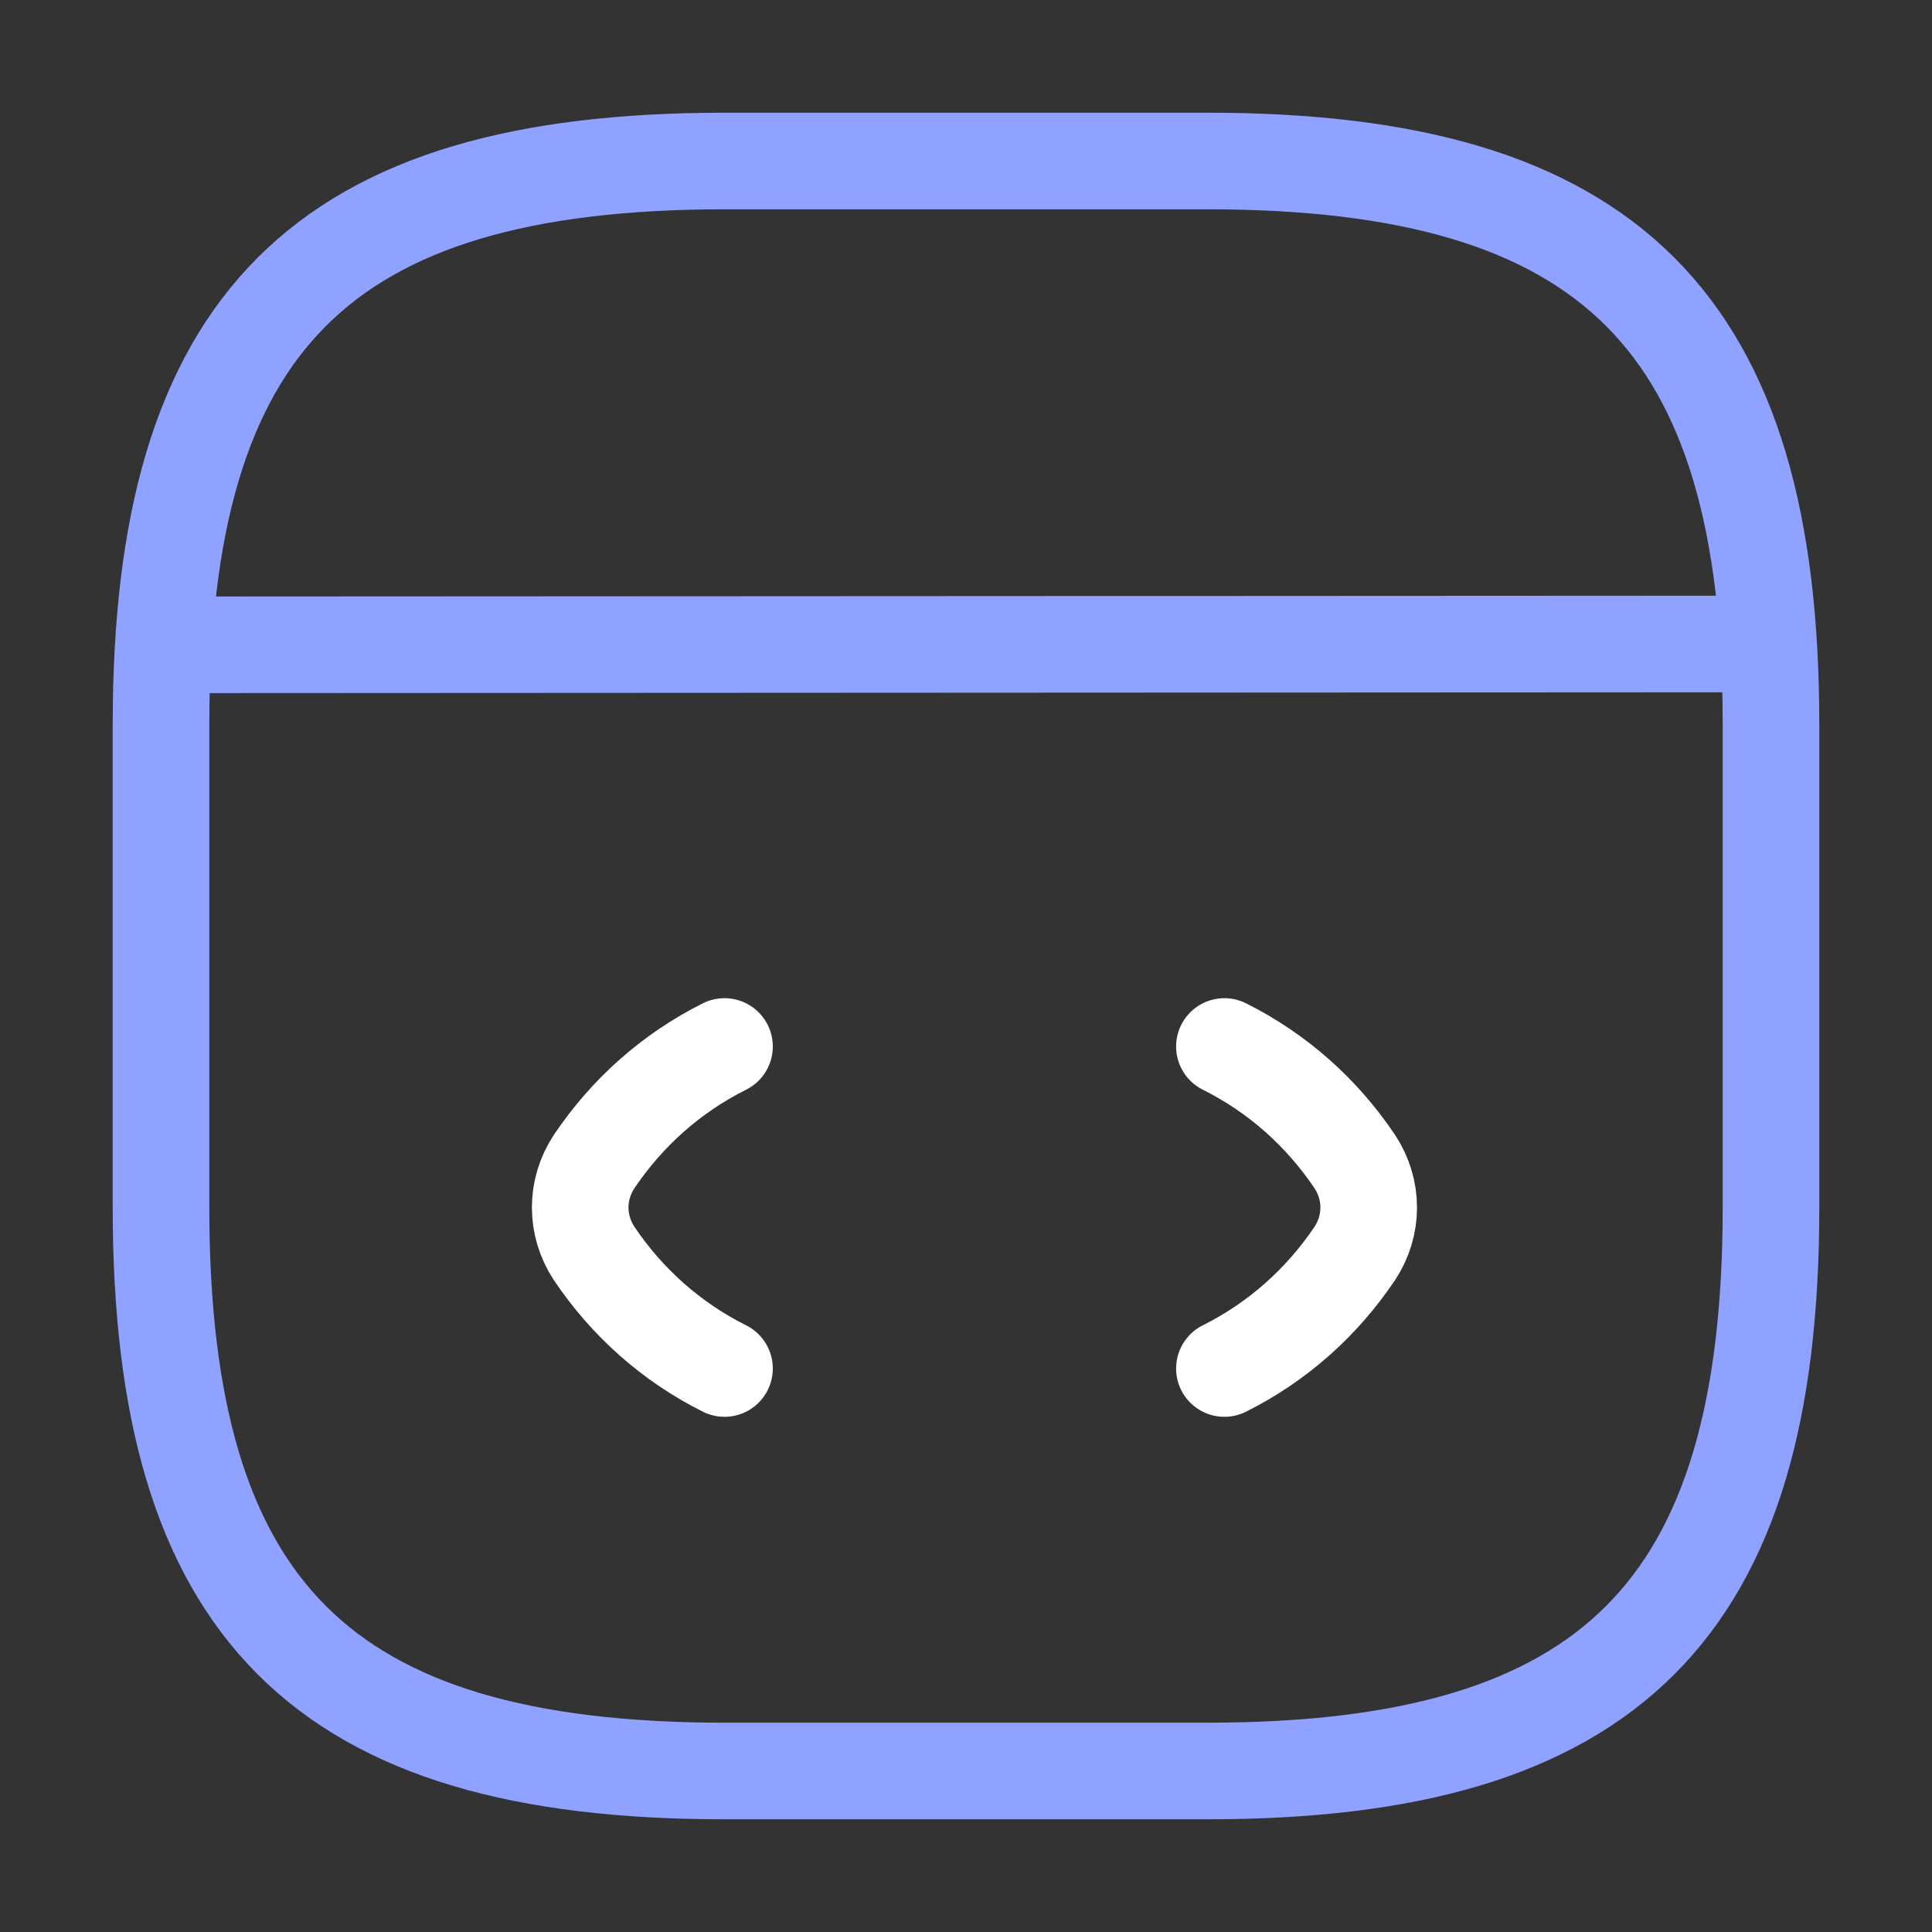
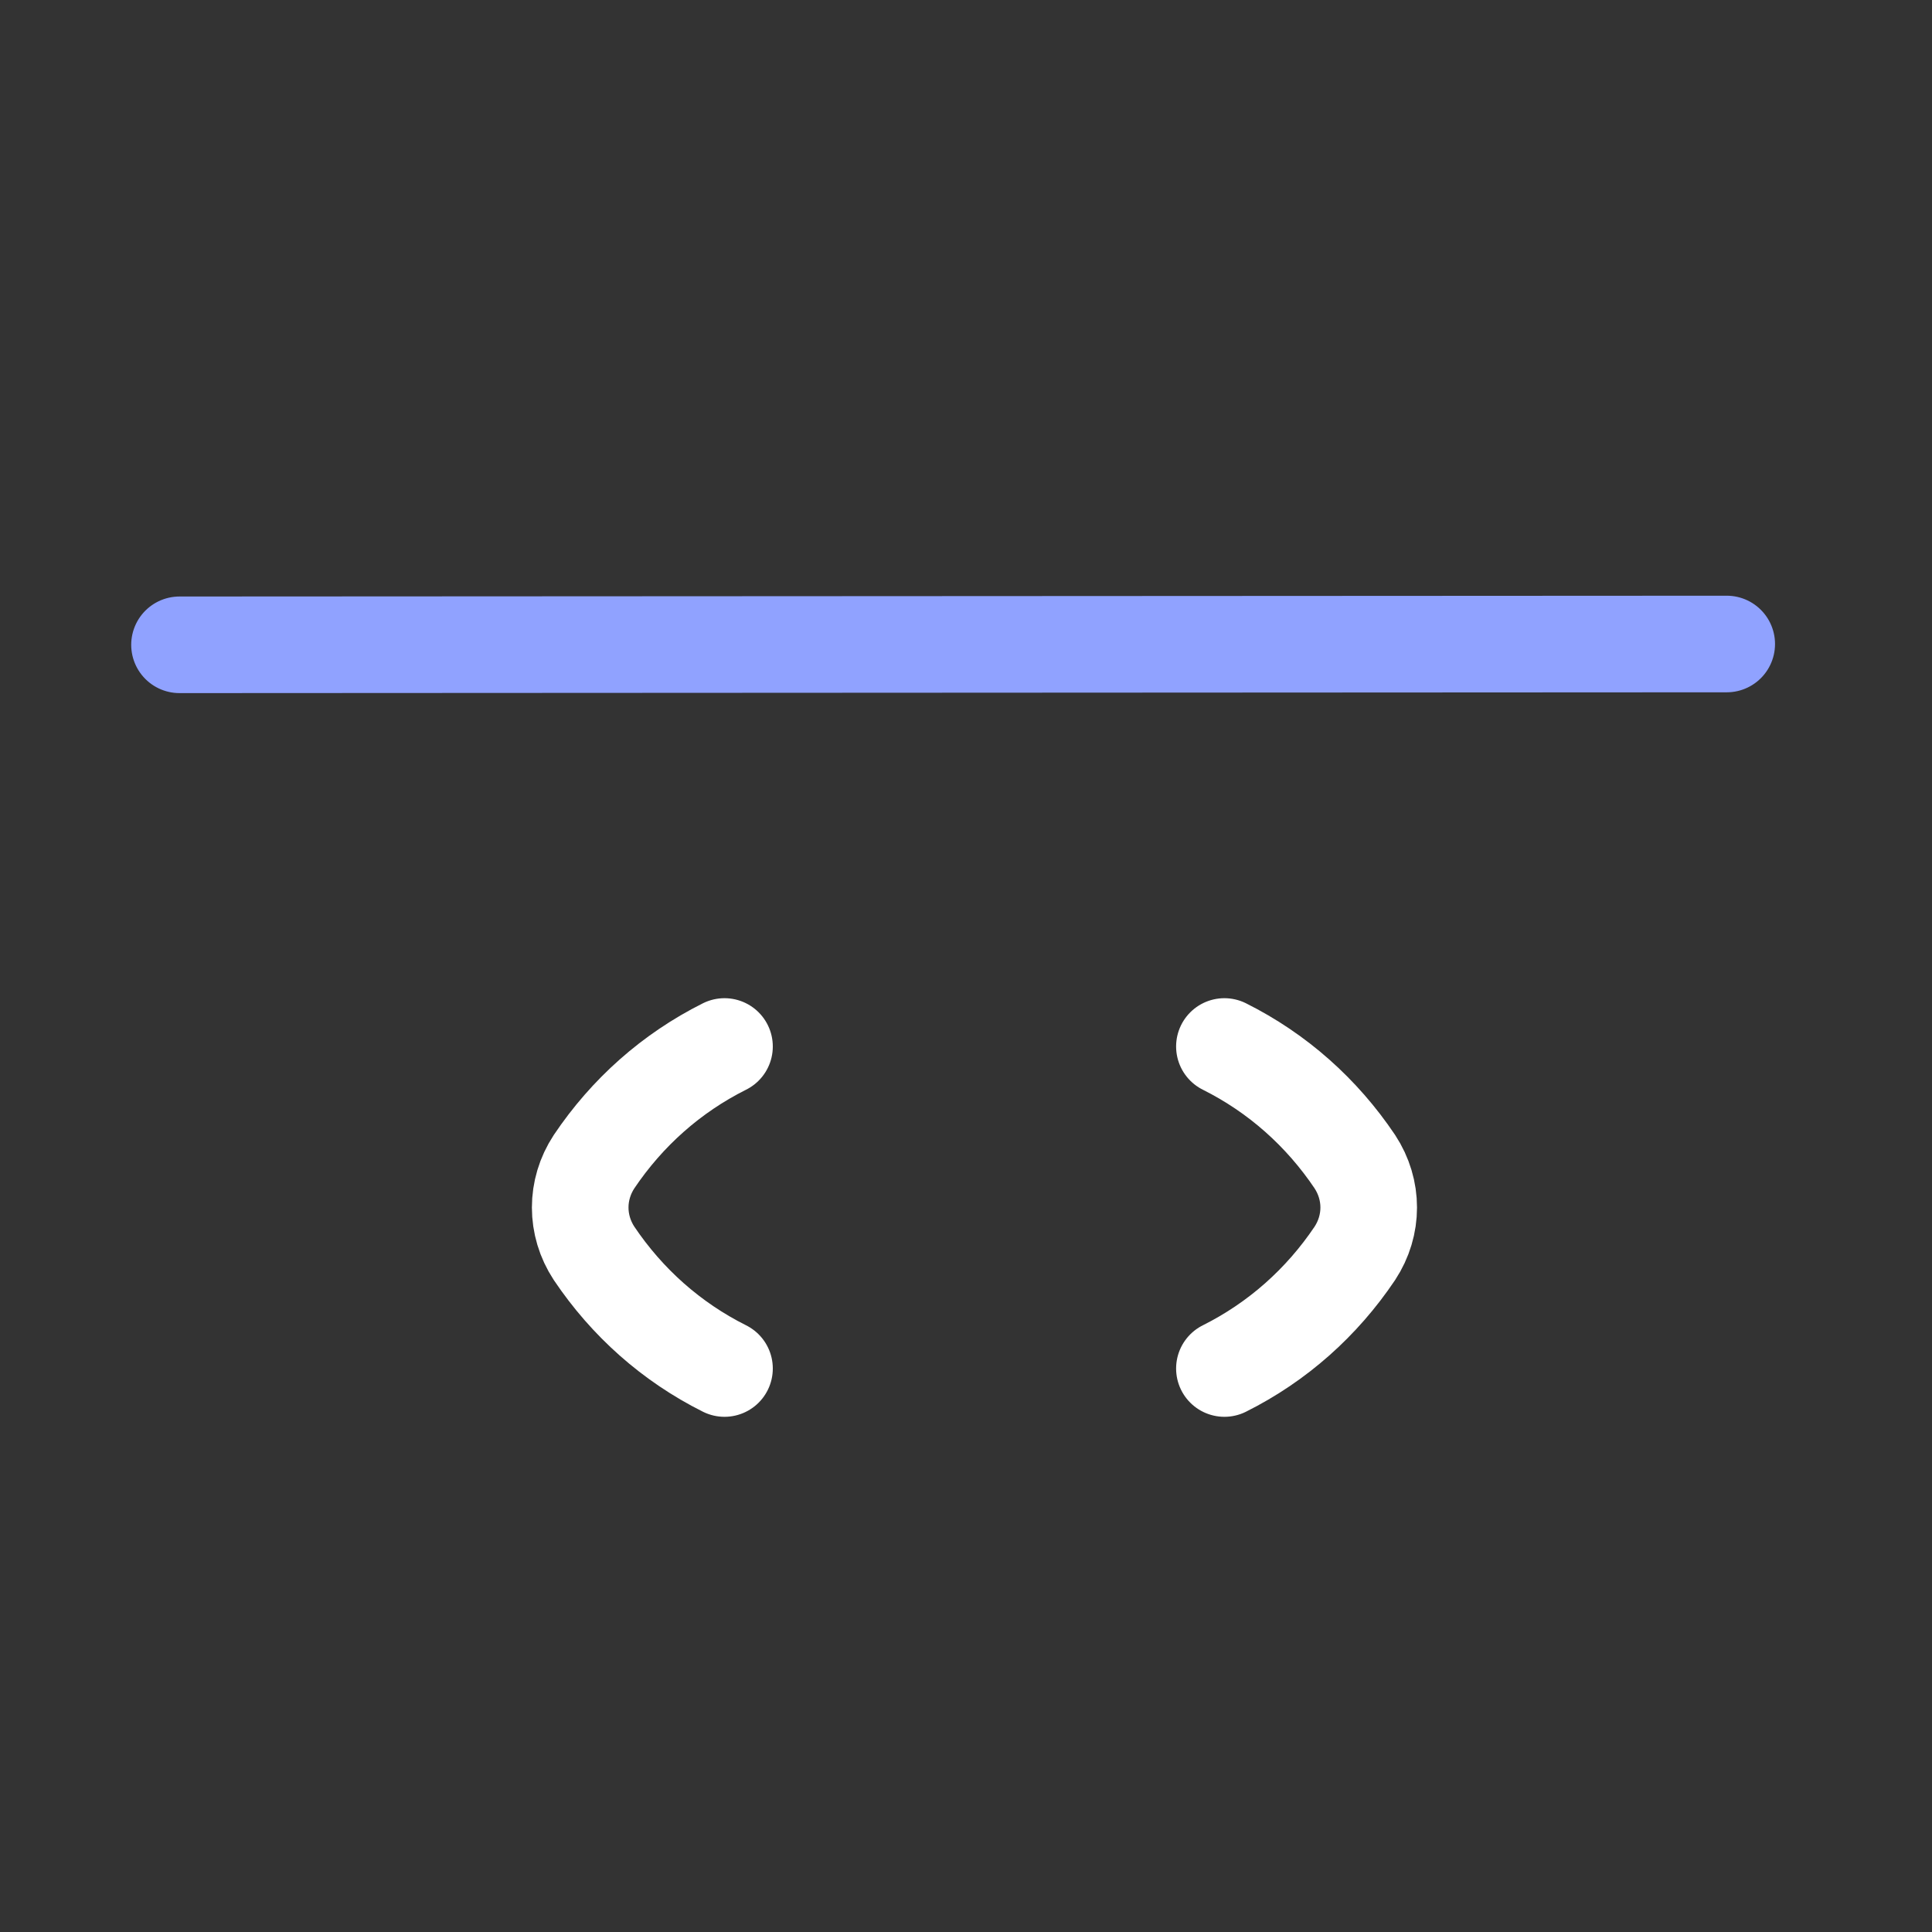
<svg xmlns="http://www.w3.org/2000/svg" width="80" height="80" viewBox="0 0 80 80" fill="none">
  <rect x="0" y="0" width="80" height="80" fill="#333333" stroke="none" />
  <path d="M30 43.333C27.8 44.433 25.967 46.067 24.6 48.1C23.833 49.267 23.833 50.733 24.6 51.9C25.967 53.933 27.8 55.567 30 56.667" stroke="white" stroke-width="4" stroke-linecap="round" stroke-linejoin="round" />
  <path d="M50.7 43.333C52.9 44.433 54.733 46.067 56.1 48.1C56.867 49.267 56.867 50.733 56.1 51.9C54.733 53.933 52.9 55.567 50.7 56.667" stroke="white" stroke-width="4" stroke-linecap="round" stroke-linejoin="round" />
-   <path d="M30 73.333H50C66.667 73.333 73.333 66.667 73.333 50V30C73.333 13.333 66.667 6.667 50 6.667H30C13.333 6.667 6.667 13.333 6.667 30V50C6.667 66.667 13.333 73.333 30 73.333Z" stroke="#90A2FF" stroke-width="4" stroke-linecap="round" stroke-linejoin="round" />
  <path d="M7.433 26.7L71.5 26.667" stroke="#90A2FF" stroke-width="4" stroke-linecap="round" stroke-linejoin="round" />
</svg>